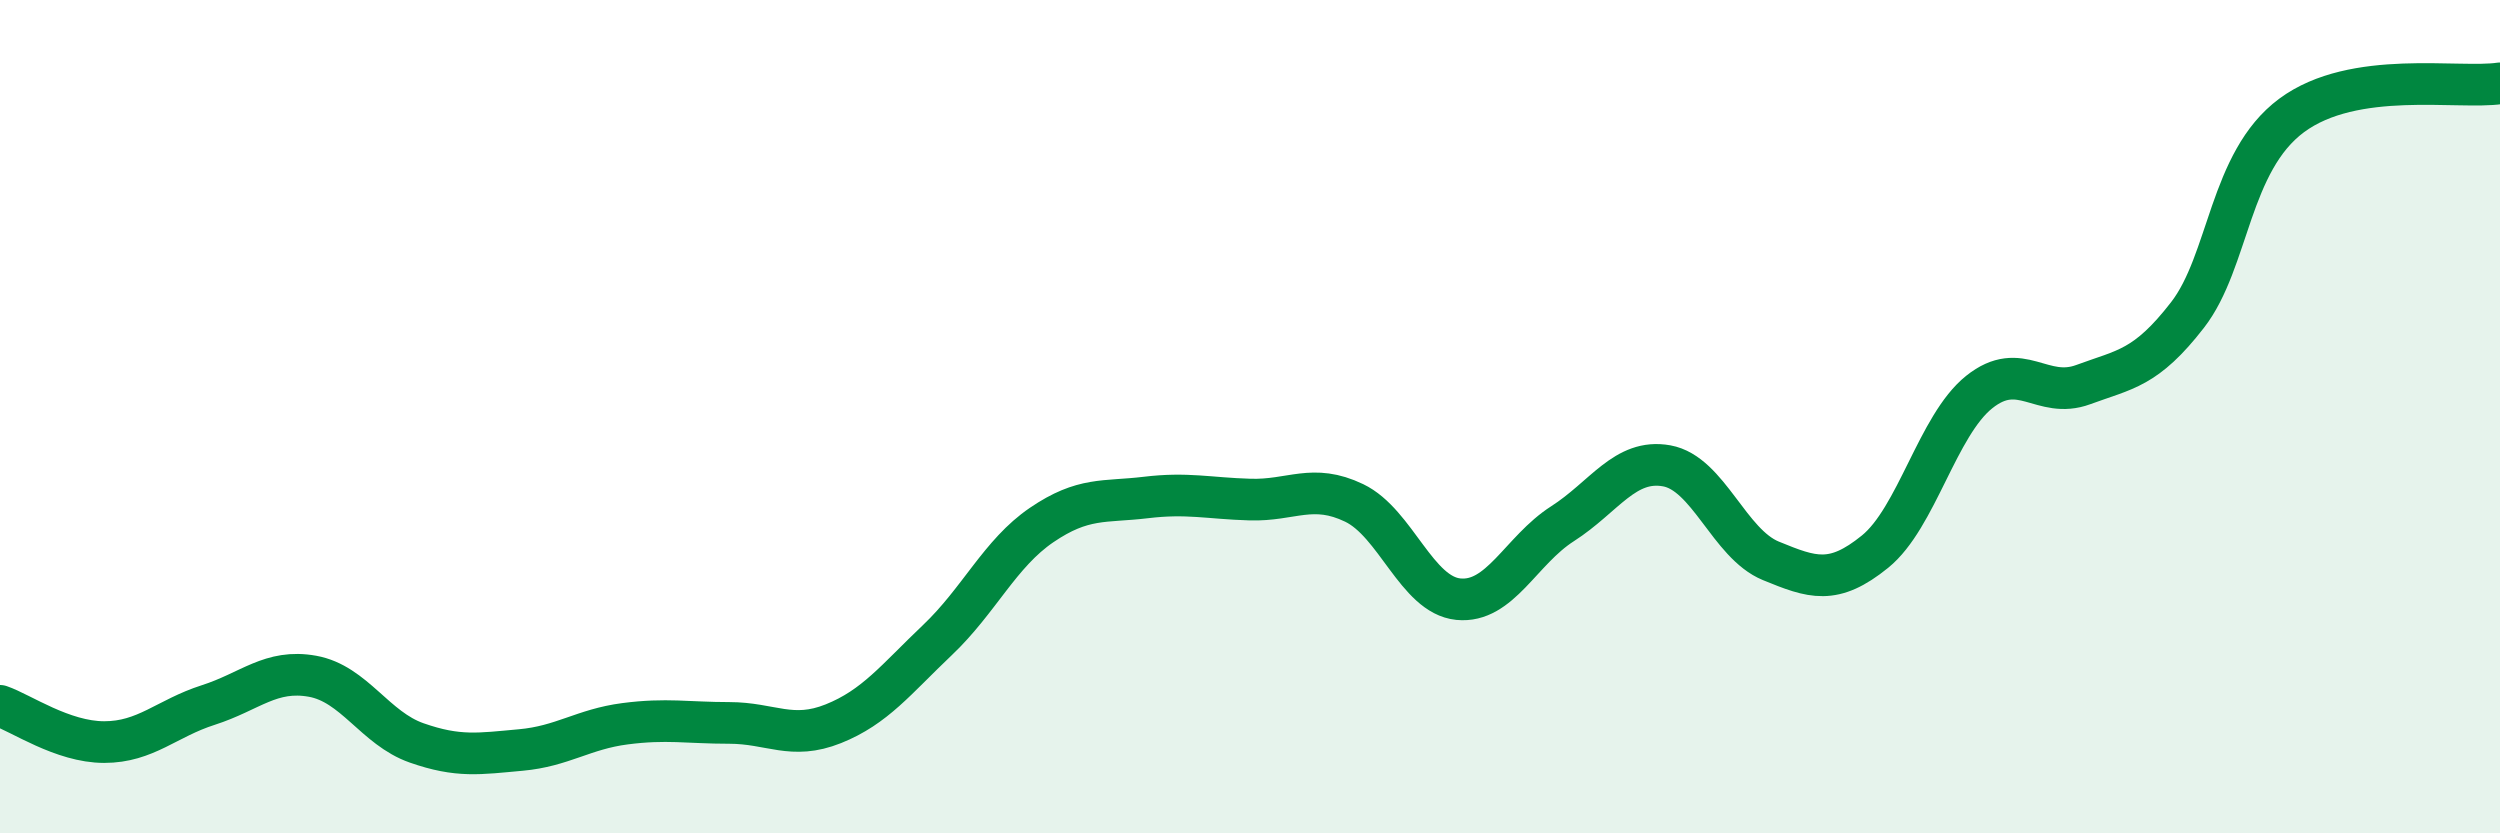
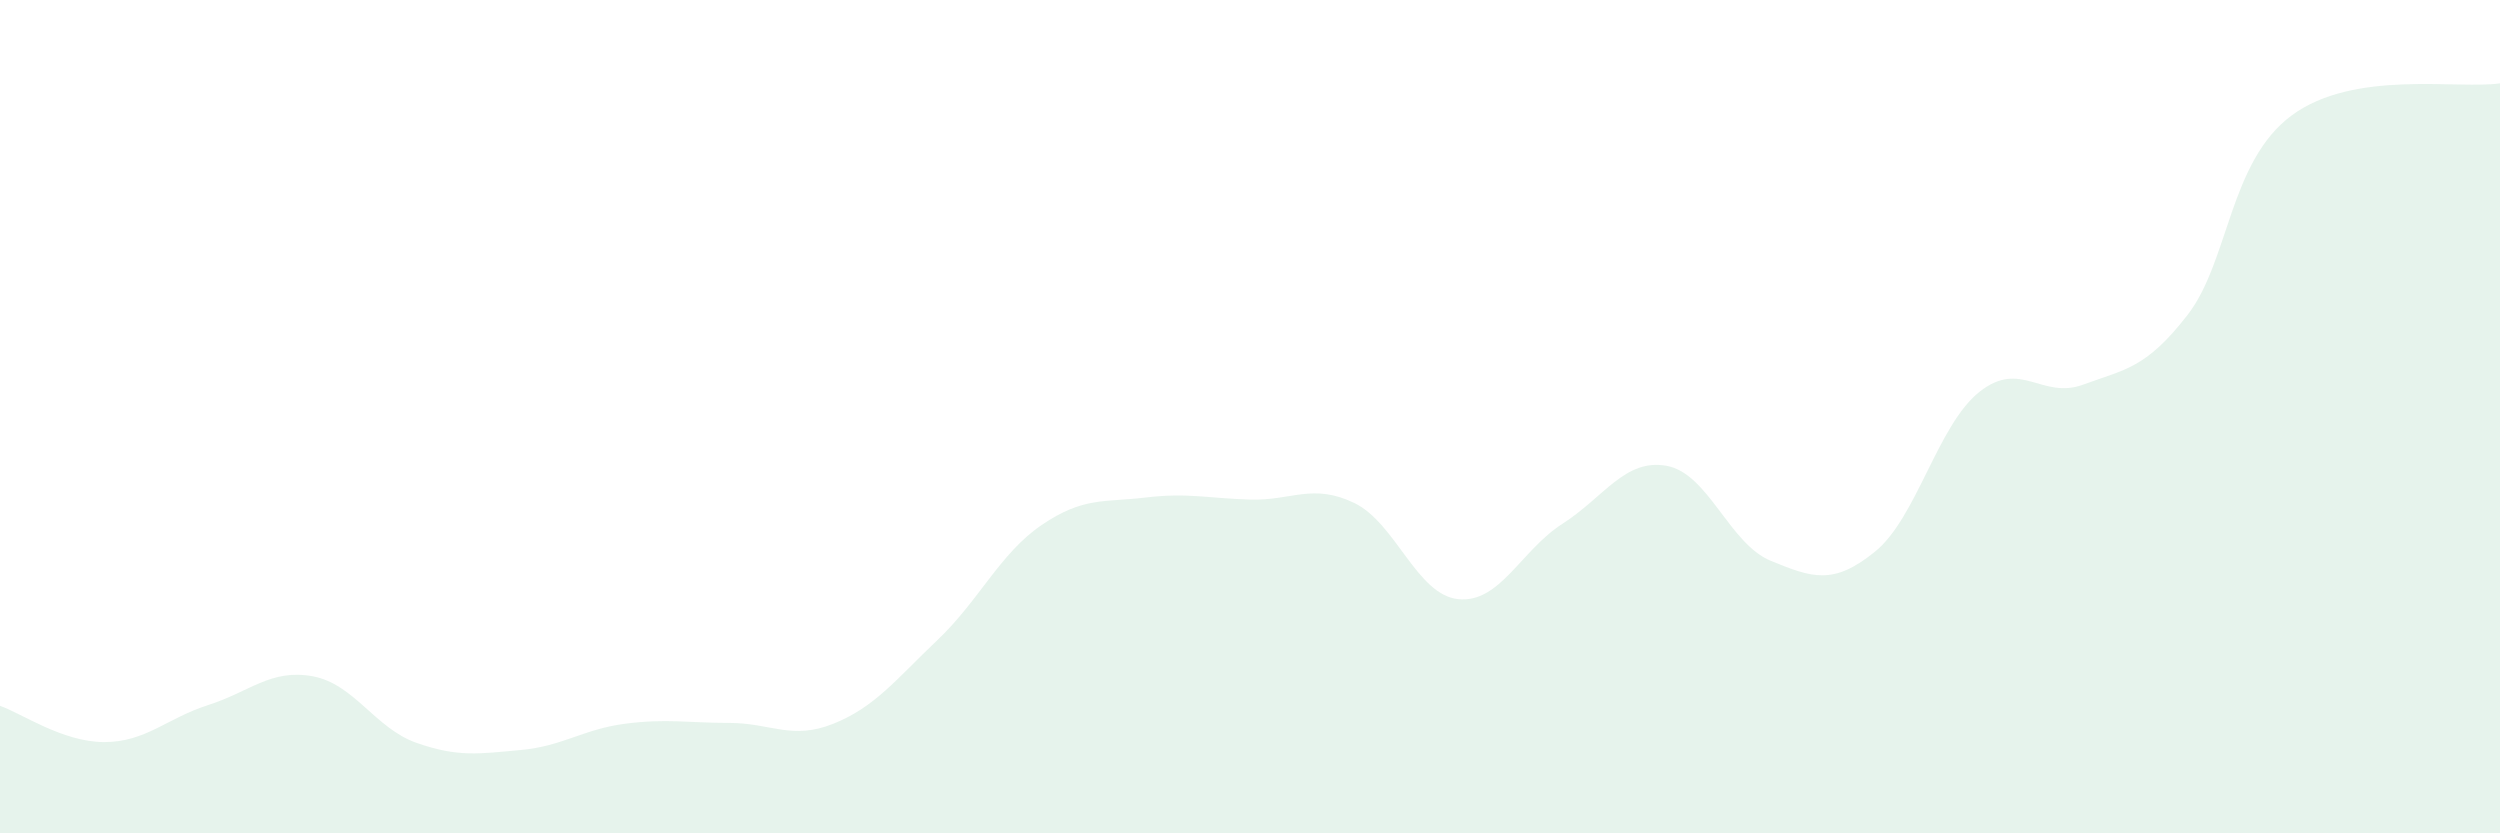
<svg xmlns="http://www.w3.org/2000/svg" width="60" height="20" viewBox="0 0 60 20">
  <path d="M 0,16.94 C 0.5,17.11 1.5,17.81 2.5,17.81 C 3.5,17.81 4,17.24 5,16.92 C 6,16.6 6.5,16.05 7.5,16.23 C 8.5,16.41 9,17.48 10,17.83 C 11,18.18 11.5,18.09 12.5,18 C 13.5,17.91 14,17.5 15,17.37 C 16,17.24 16.5,17.35 17.5,17.35 C 18.5,17.35 19,17.77 20,17.37 C 21,16.97 21.5,16.31 22.5,15.36 C 23.5,14.41 24,13.28 25,12.6 C 26,11.92 26.5,12.06 27.5,11.94 C 28.5,11.82 29,11.96 30,11.99 C 31,12.02 31.5,11.59 32.5,12.07 C 33.5,12.55 34,14.28 35,14.38 C 36,14.48 36.5,13.21 37.5,12.57 C 38.5,11.93 39,11 40,11.18 C 41,11.36 41.5,13.05 42.5,13.46 C 43.5,13.87 44,14.05 45,13.24 C 46,12.43 46.5,10.21 47.5,9.41 C 48.5,8.61 49,9.6 50,9.23 C 51,8.86 51.5,8.85 52.5,7.56 C 53.5,6.27 53.5,3.88 55,2.77 C 56.5,1.66 59,2.15 60,2L60 20L0 20Z" fill="#008740" opacity="0.1" stroke-linecap="round" stroke-linejoin="round" />
-   <path d="M 0,16.94 C 0.5,17.11 1.5,17.81 2.5,17.81 C 3.5,17.81 4,17.24 5,16.92 C 6,16.6 6.5,16.05 7.5,16.23 C 8.5,16.41 9,17.48 10,17.83 C 11,18.18 11.5,18.09 12.5,18 C 13.5,17.91 14,17.5 15,17.37 C 16,17.24 16.5,17.35 17.5,17.35 C 18.5,17.35 19,17.77 20,17.37 C 21,16.97 21.5,16.31 22.5,15.36 C 23.5,14.41 24,13.28 25,12.6 C 26,11.92 26.5,12.06 27.5,11.94 C 28.5,11.82 29,11.96 30,11.99 C 31,12.02 31.5,11.59 32.5,12.07 C 33.5,12.55 34,14.28 35,14.38 C 36,14.48 36.5,13.21 37.5,12.57 C 38.5,11.93 39,11 40,11.18 C 41,11.36 41.5,13.05 42.5,13.46 C 43.5,13.87 44,14.05 45,13.24 C 46,12.43 46.5,10.21 47.5,9.41 C 48.5,8.61 49,9.6 50,9.23 C 51,8.86 51.5,8.85 52.5,7.56 C 53.5,6.27 53.5,3.88 55,2.77 C 56.5,1.66 59,2.15 60,2" stroke="#008740" stroke-width="1" fill="none" stroke-linecap="round" stroke-linejoin="round" />
</svg>